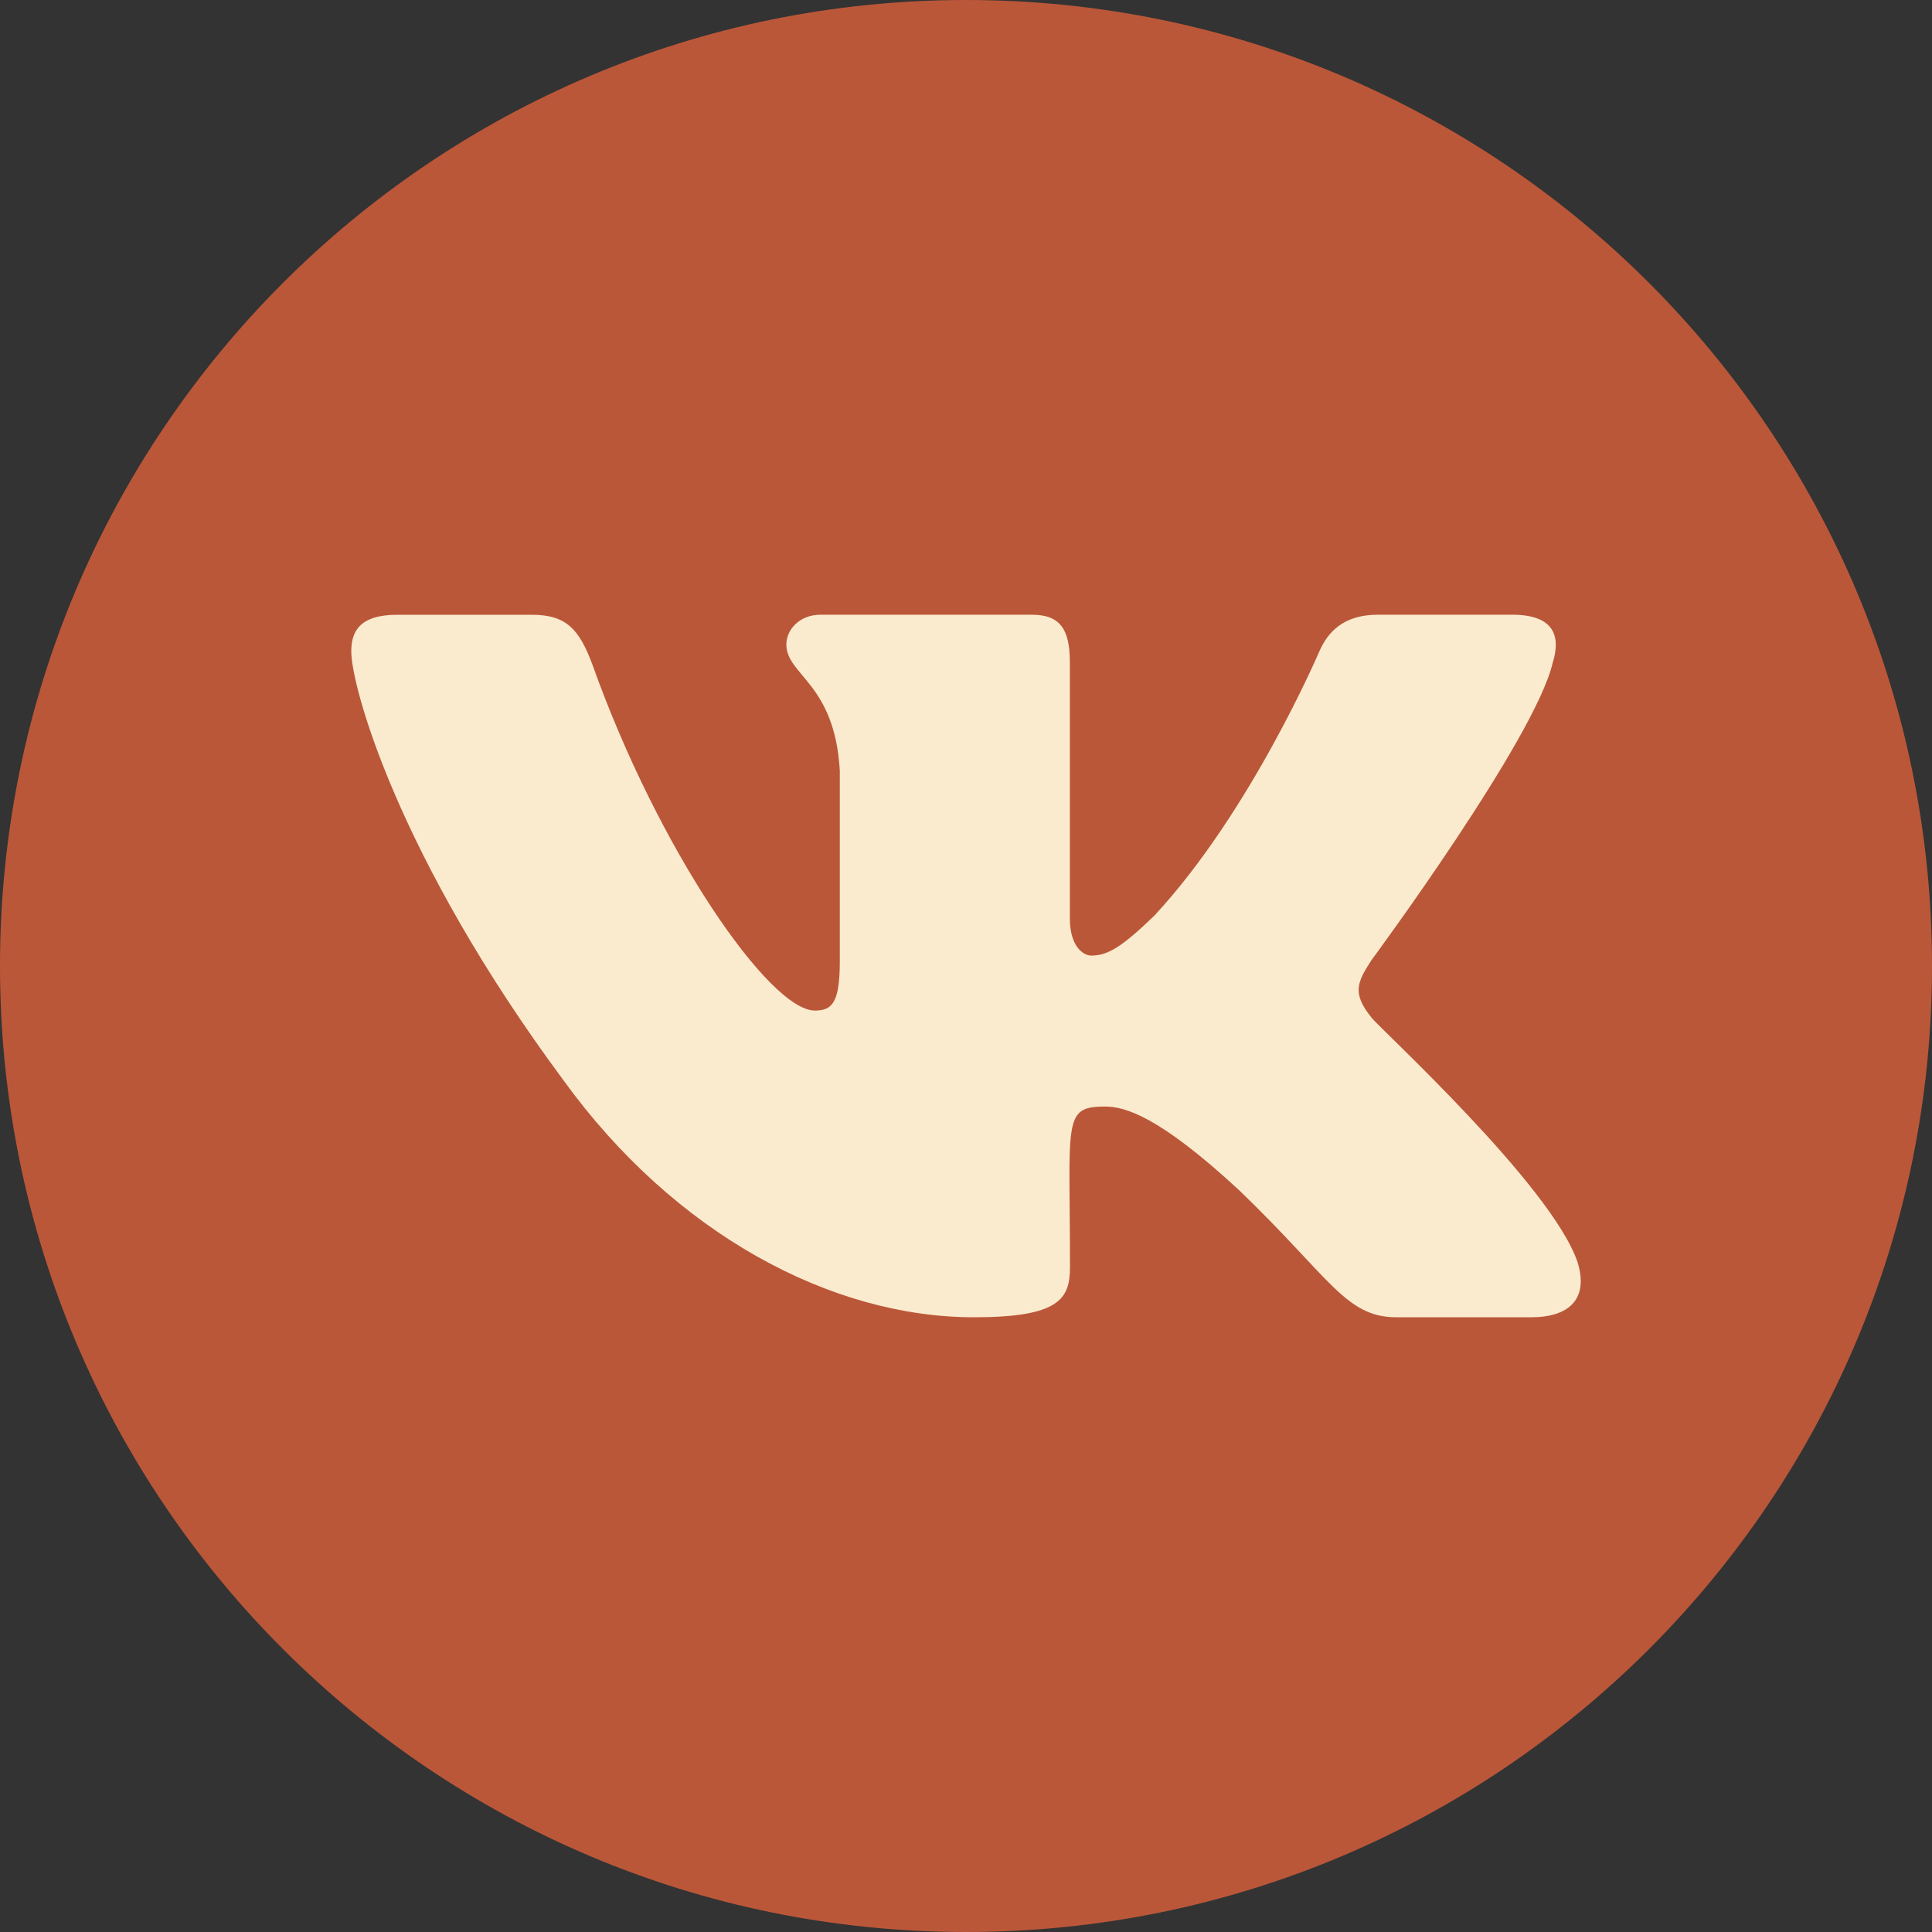
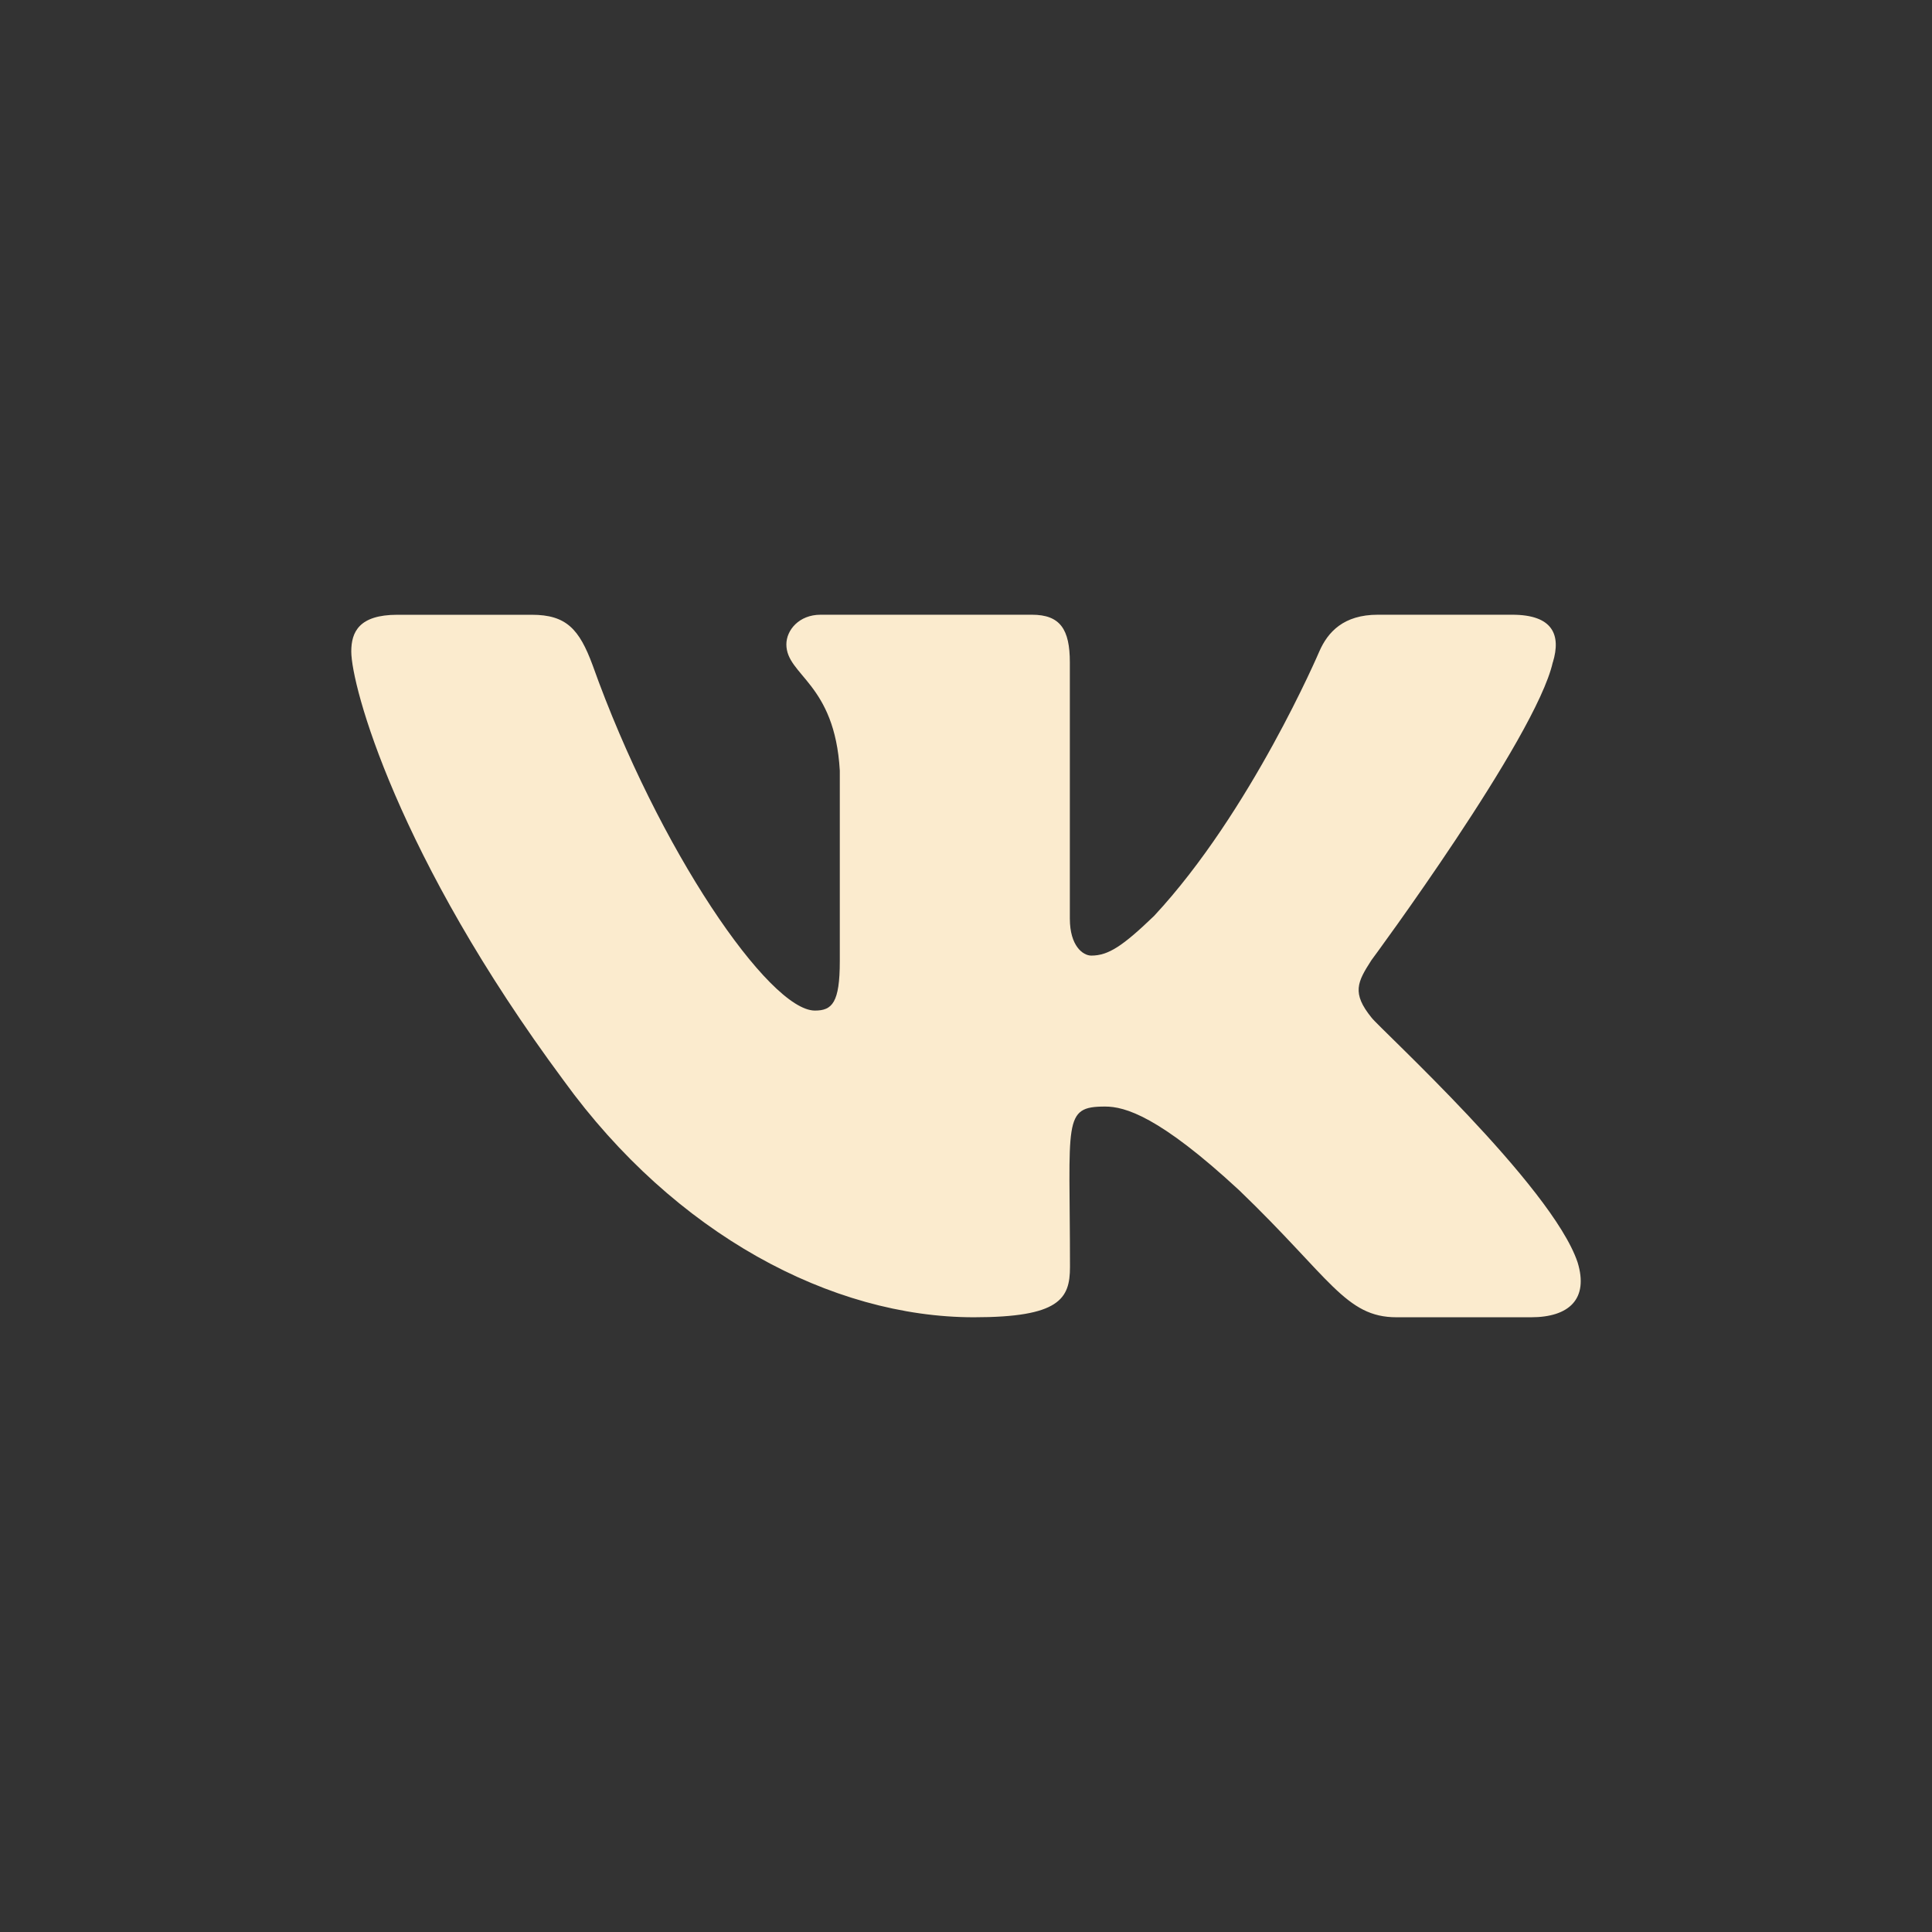
<svg xmlns="http://www.w3.org/2000/svg" width="44" height="44" viewBox="0 0 44 44" fill="none">
  <rect x="0" y="0" width="44" height="44" fill="#333333" stroke="none" />
  <g clip-path="url(#clip0_14044_3505)">
-     <path d="M22 44C34.15 44 44 34.15 44 22C44 9.85 34.15 0 22 0C9.85 0 0 9.85 0 22C0 34.15 9.85 44 22 44Z" fill="#BB5739" />
    <path d="M31.235 23.175C30.782 22.615 30.912 22.366 31.235 21.865C31.241 21.859 34.978 16.801 35.363 15.086L35.365 15.085C35.556 14.459 35.365 14 34.44 14H31.378C30.599 14 30.24 14.394 30.047 14.835C30.047 14.835 28.488 18.49 26.284 20.859C25.572 21.544 25.243 21.763 24.854 21.763C24.663 21.763 24.365 21.544 24.365 20.919V15.085C24.365 14.335 24.147 14 23.502 14H18.688C18.199 14 17.909 14.35 17.909 14.675C17.909 15.386 19.011 15.55 19.126 17.55V21.889C19.126 22.84 18.95 23.015 18.559 23.015C17.518 23.015 14.992 19.345 13.495 15.145C13.193 14.33 12.898 14.001 12.113 14.001H9.05C8.176 14.001 8 14.395 8 14.837C8 15.616 9.041 19.491 12.839 24.611C15.371 28.106 18.937 30 22.18 30C24.13 30 24.368 29.579 24.368 28.856C24.368 25.517 24.192 25.201 25.168 25.201C25.621 25.201 26.4 25.421 28.22 27.106C30.3 29.105 30.642 30 31.807 30H34.868C35.741 30 36.183 29.579 35.929 28.75C35.346 27.005 31.412 23.415 31.235 23.175Z" fill="#FBEBCE" />
  </g>
  <defs>
    <clipPath id="clip0_14044_3505">
      <rect width="44" height="44" fill="white" />
    </clipPath>
  </defs>
</svg>